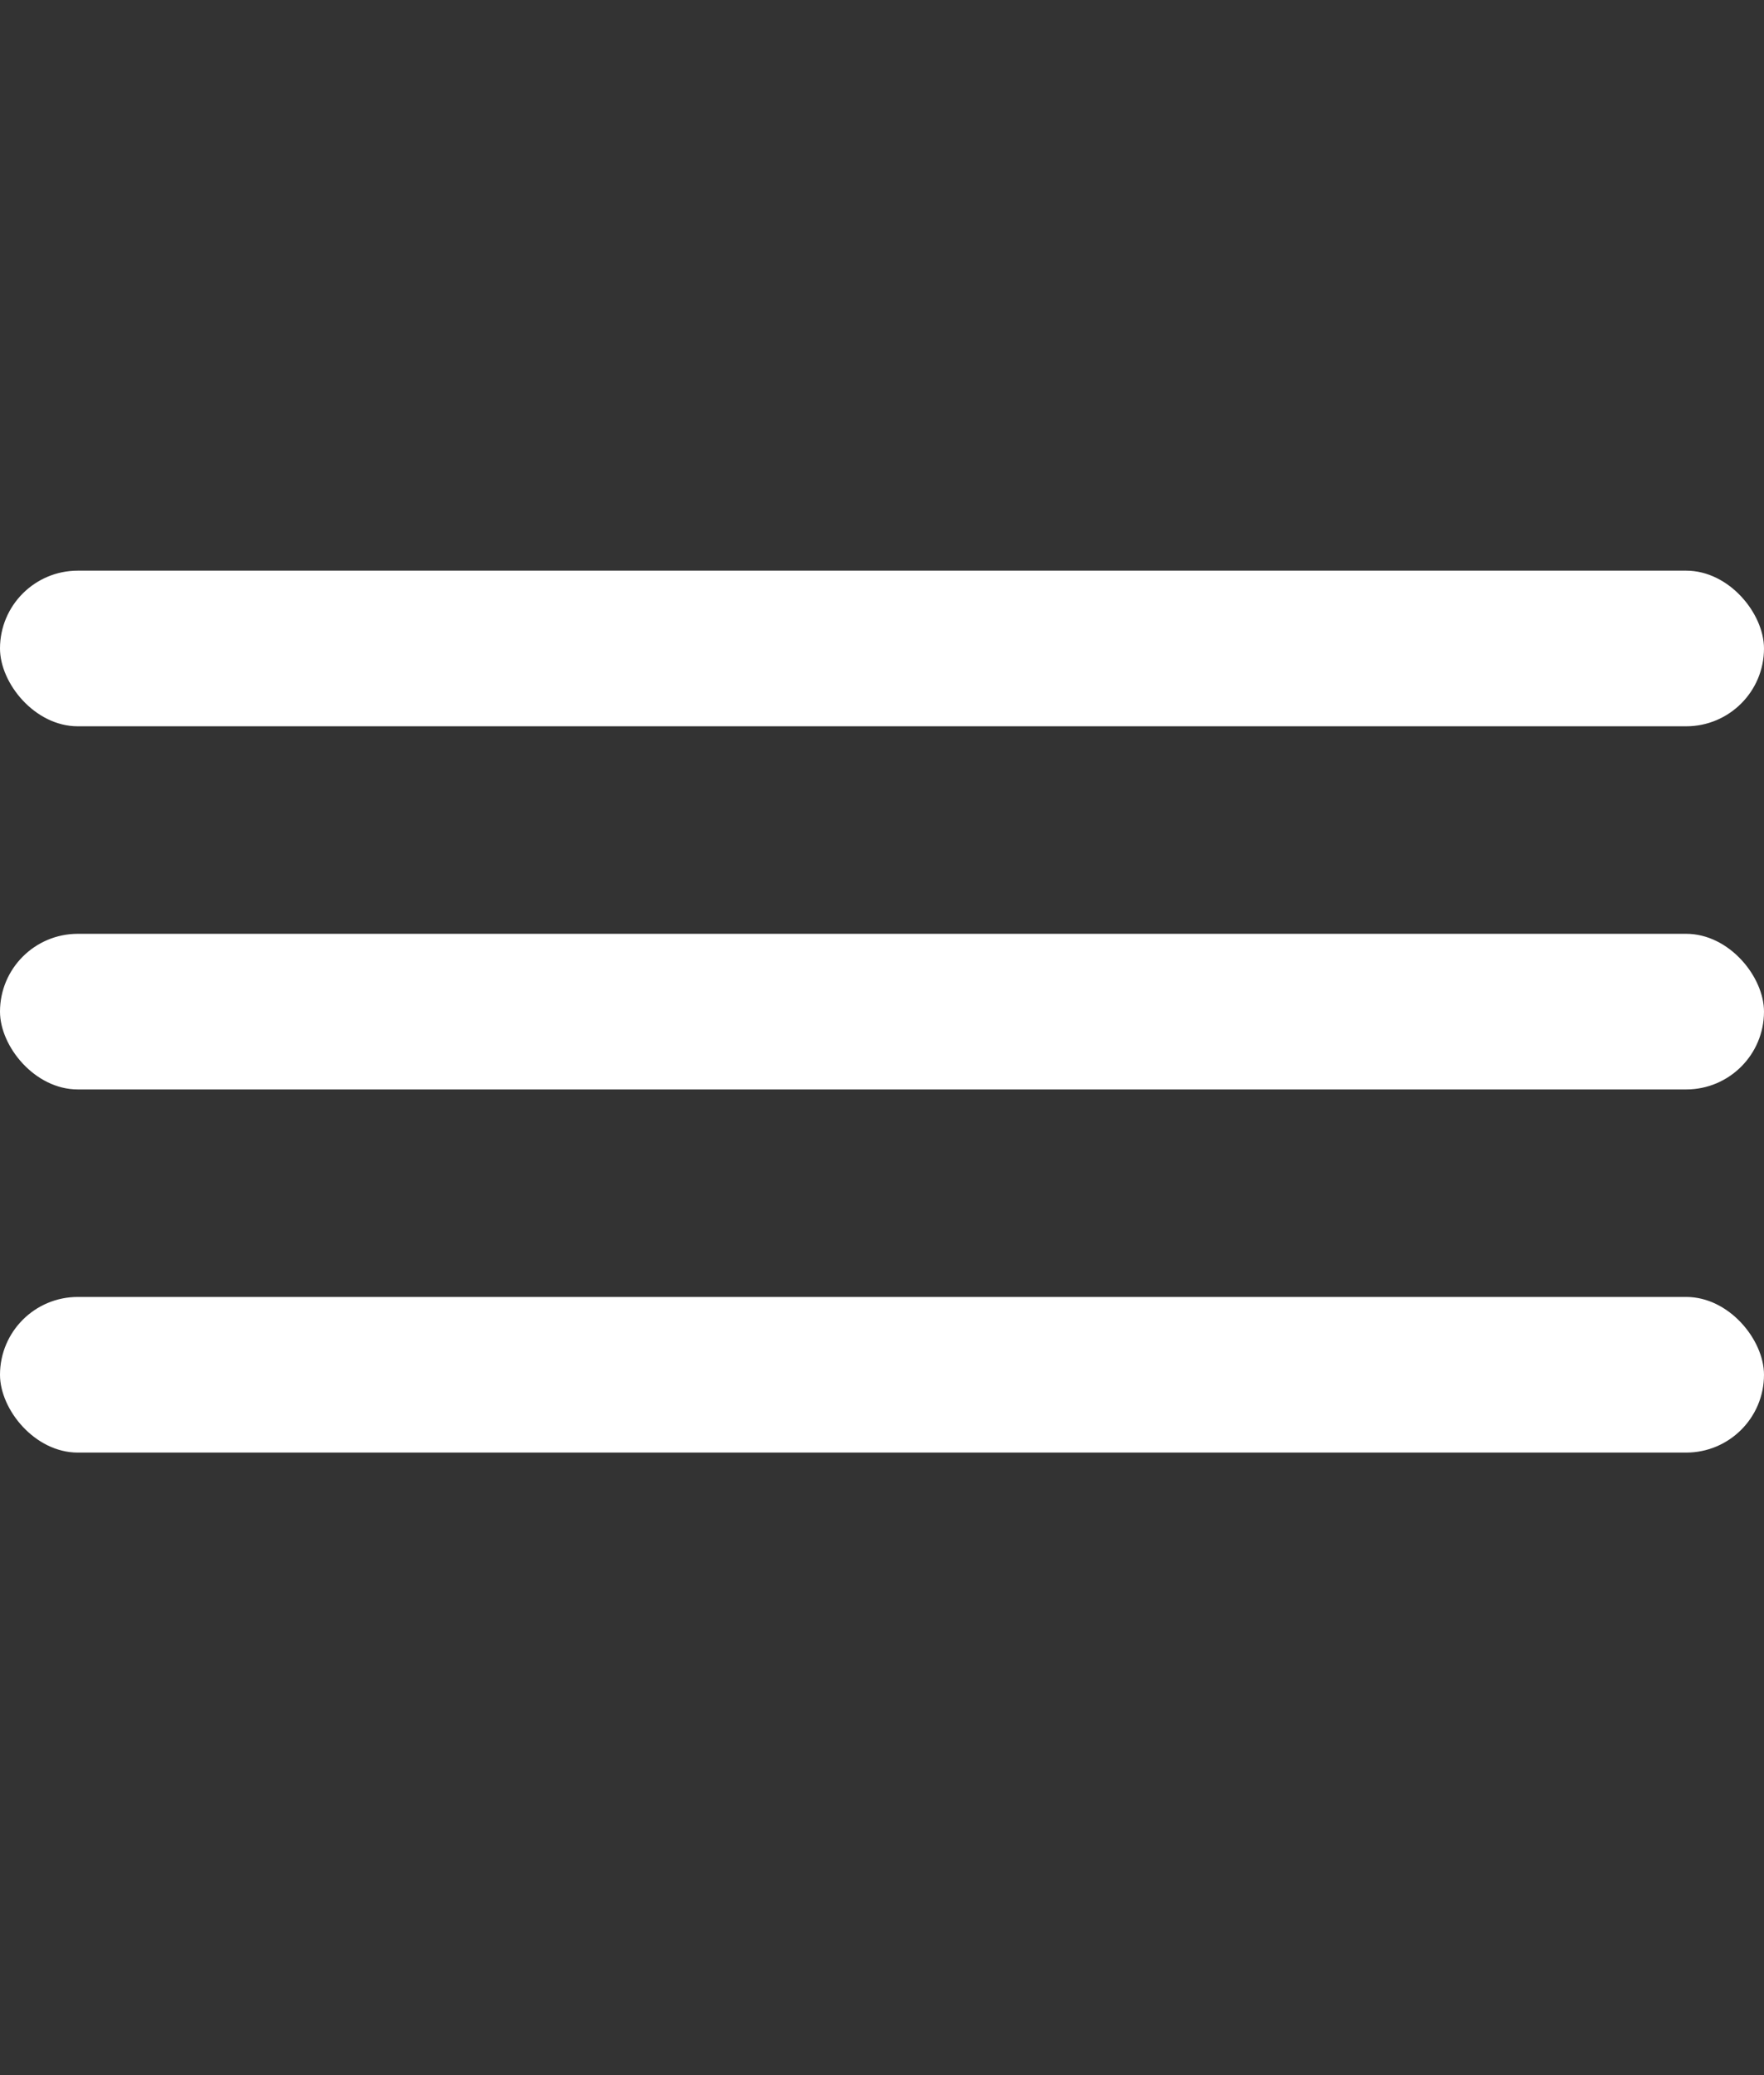
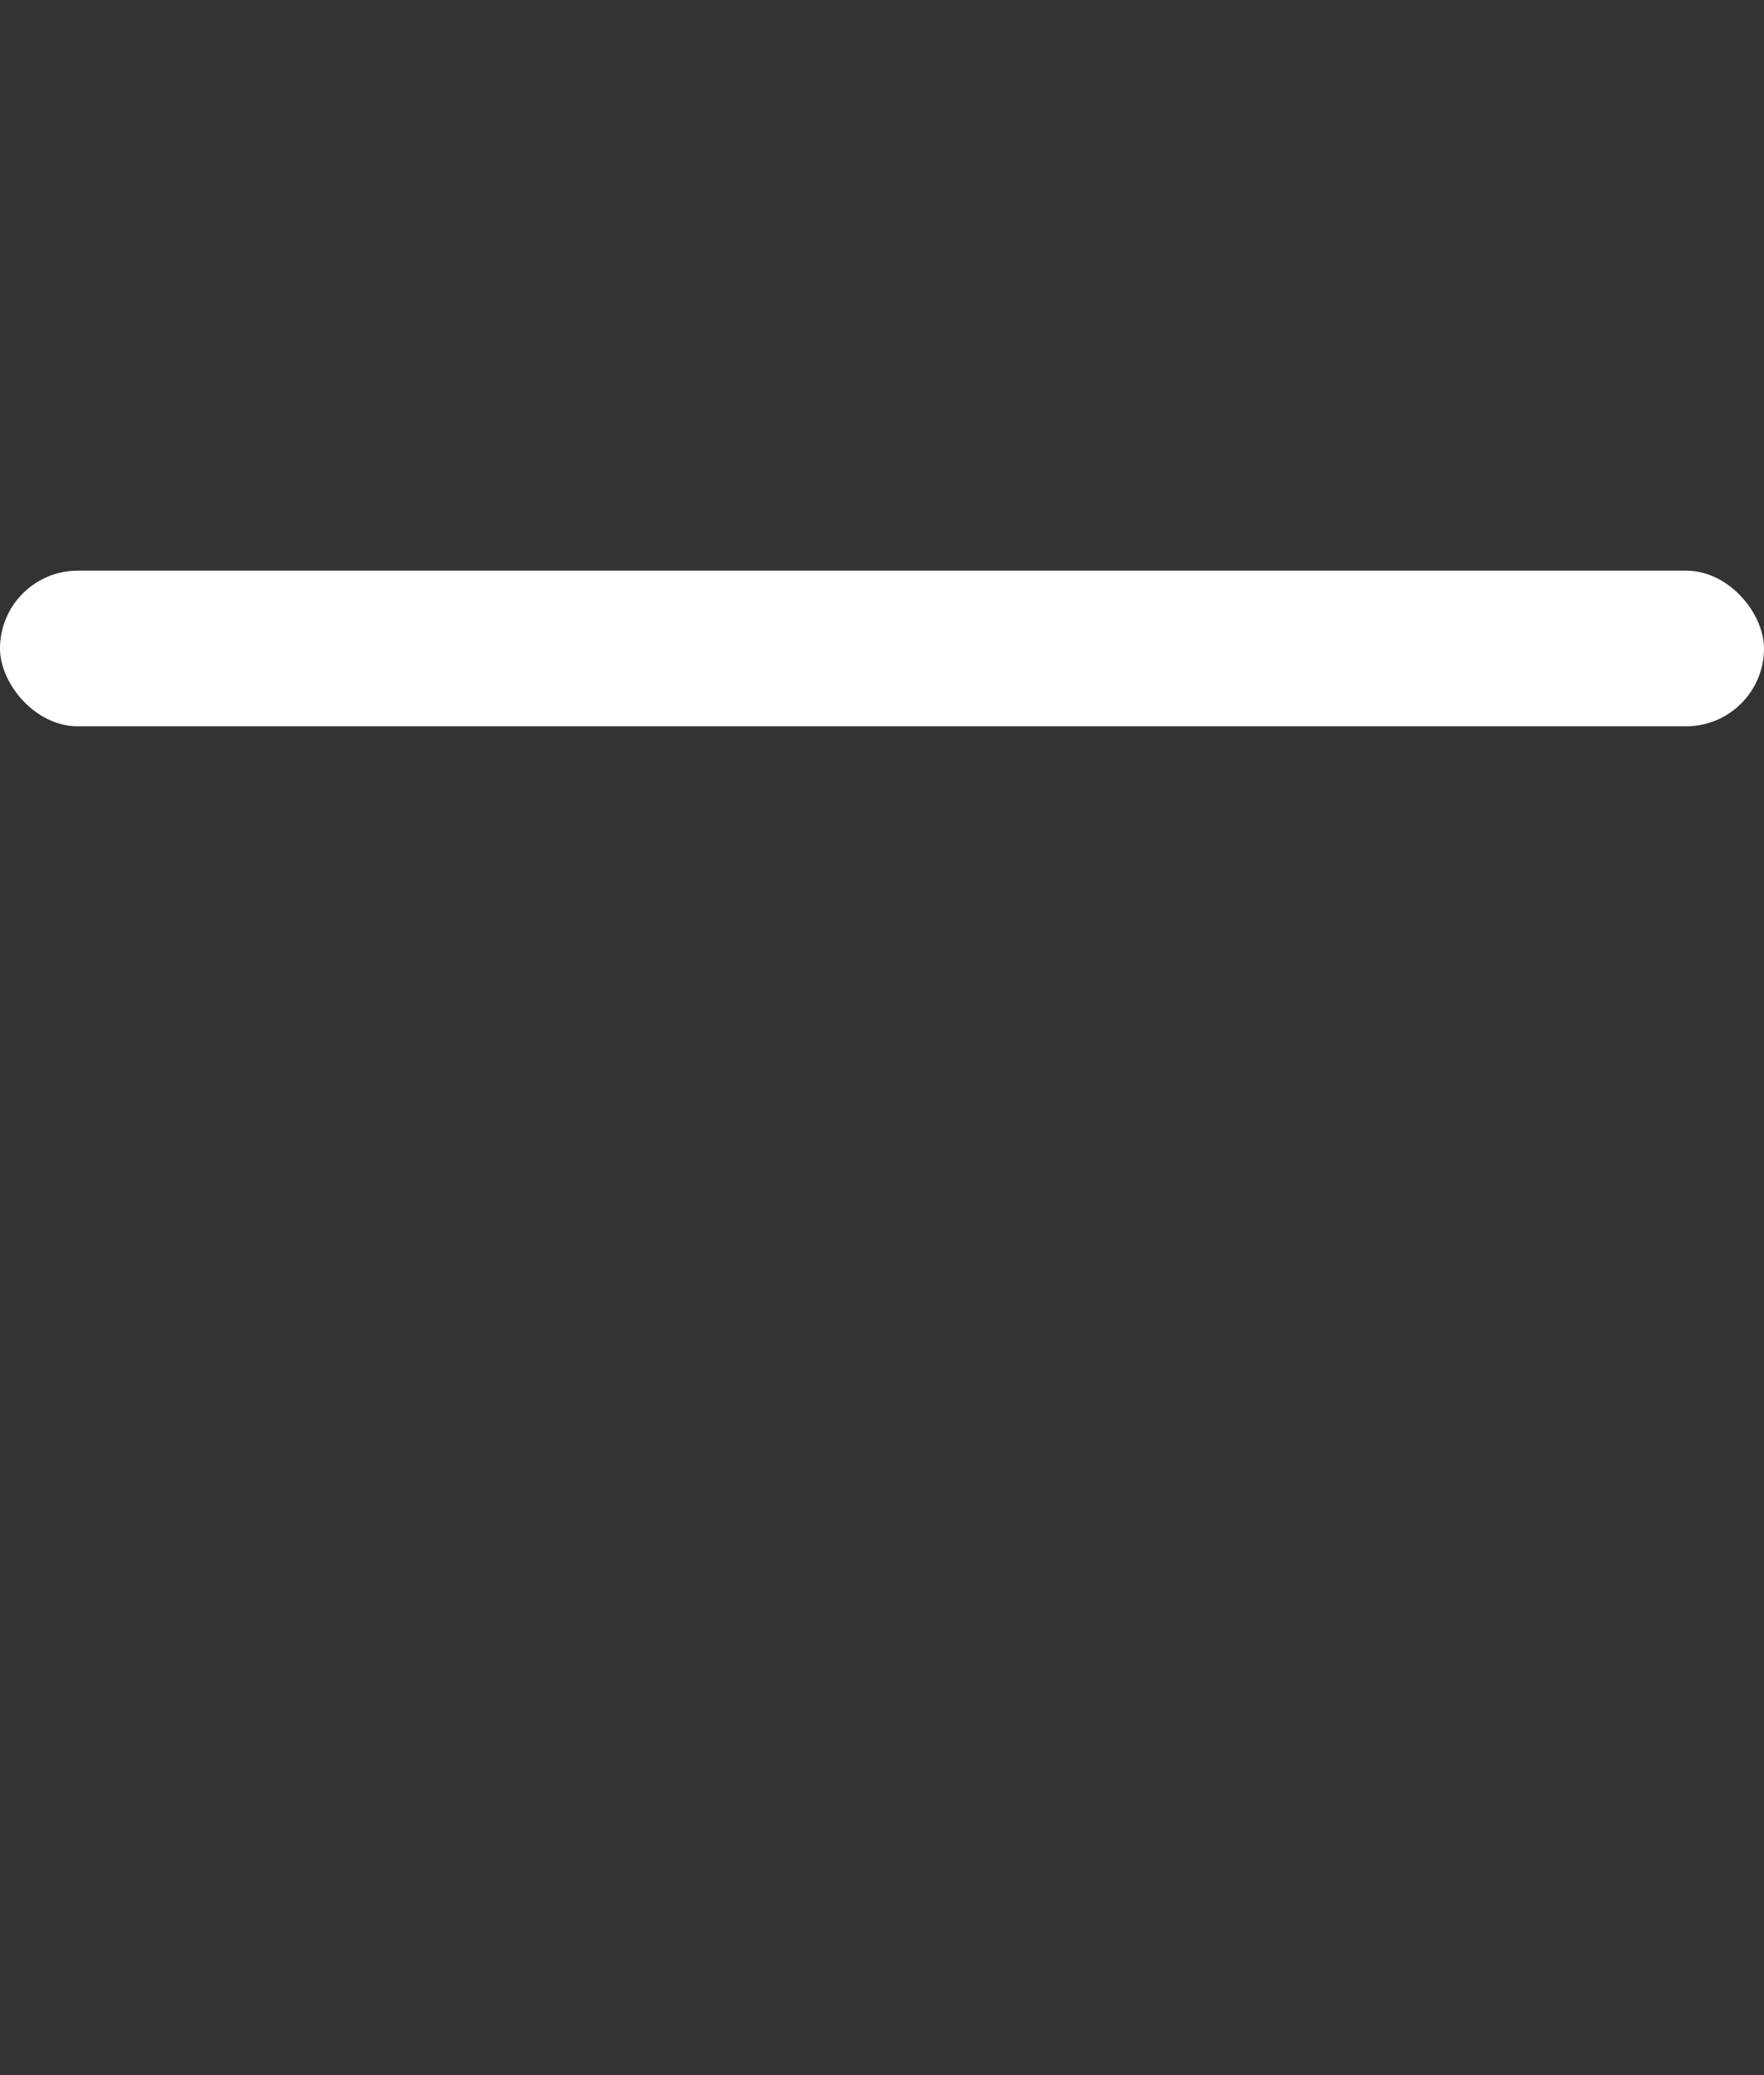
<svg xmlns="http://www.w3.org/2000/svg" width="34" height="40" viewBox="0 0 34 40" fill="none">
  <rect x="0" y="0" width="34" height="40" fill="#333333" stroke="none" />
-   <rect y="25" width="34" height="3" rx="1.5" fill="white" />
-   <rect y="18" width="34" height="3" rx="1.5" fill="white" />
  <rect y="11" width="34" height="3" rx="1.5" fill="white" />
</svg>